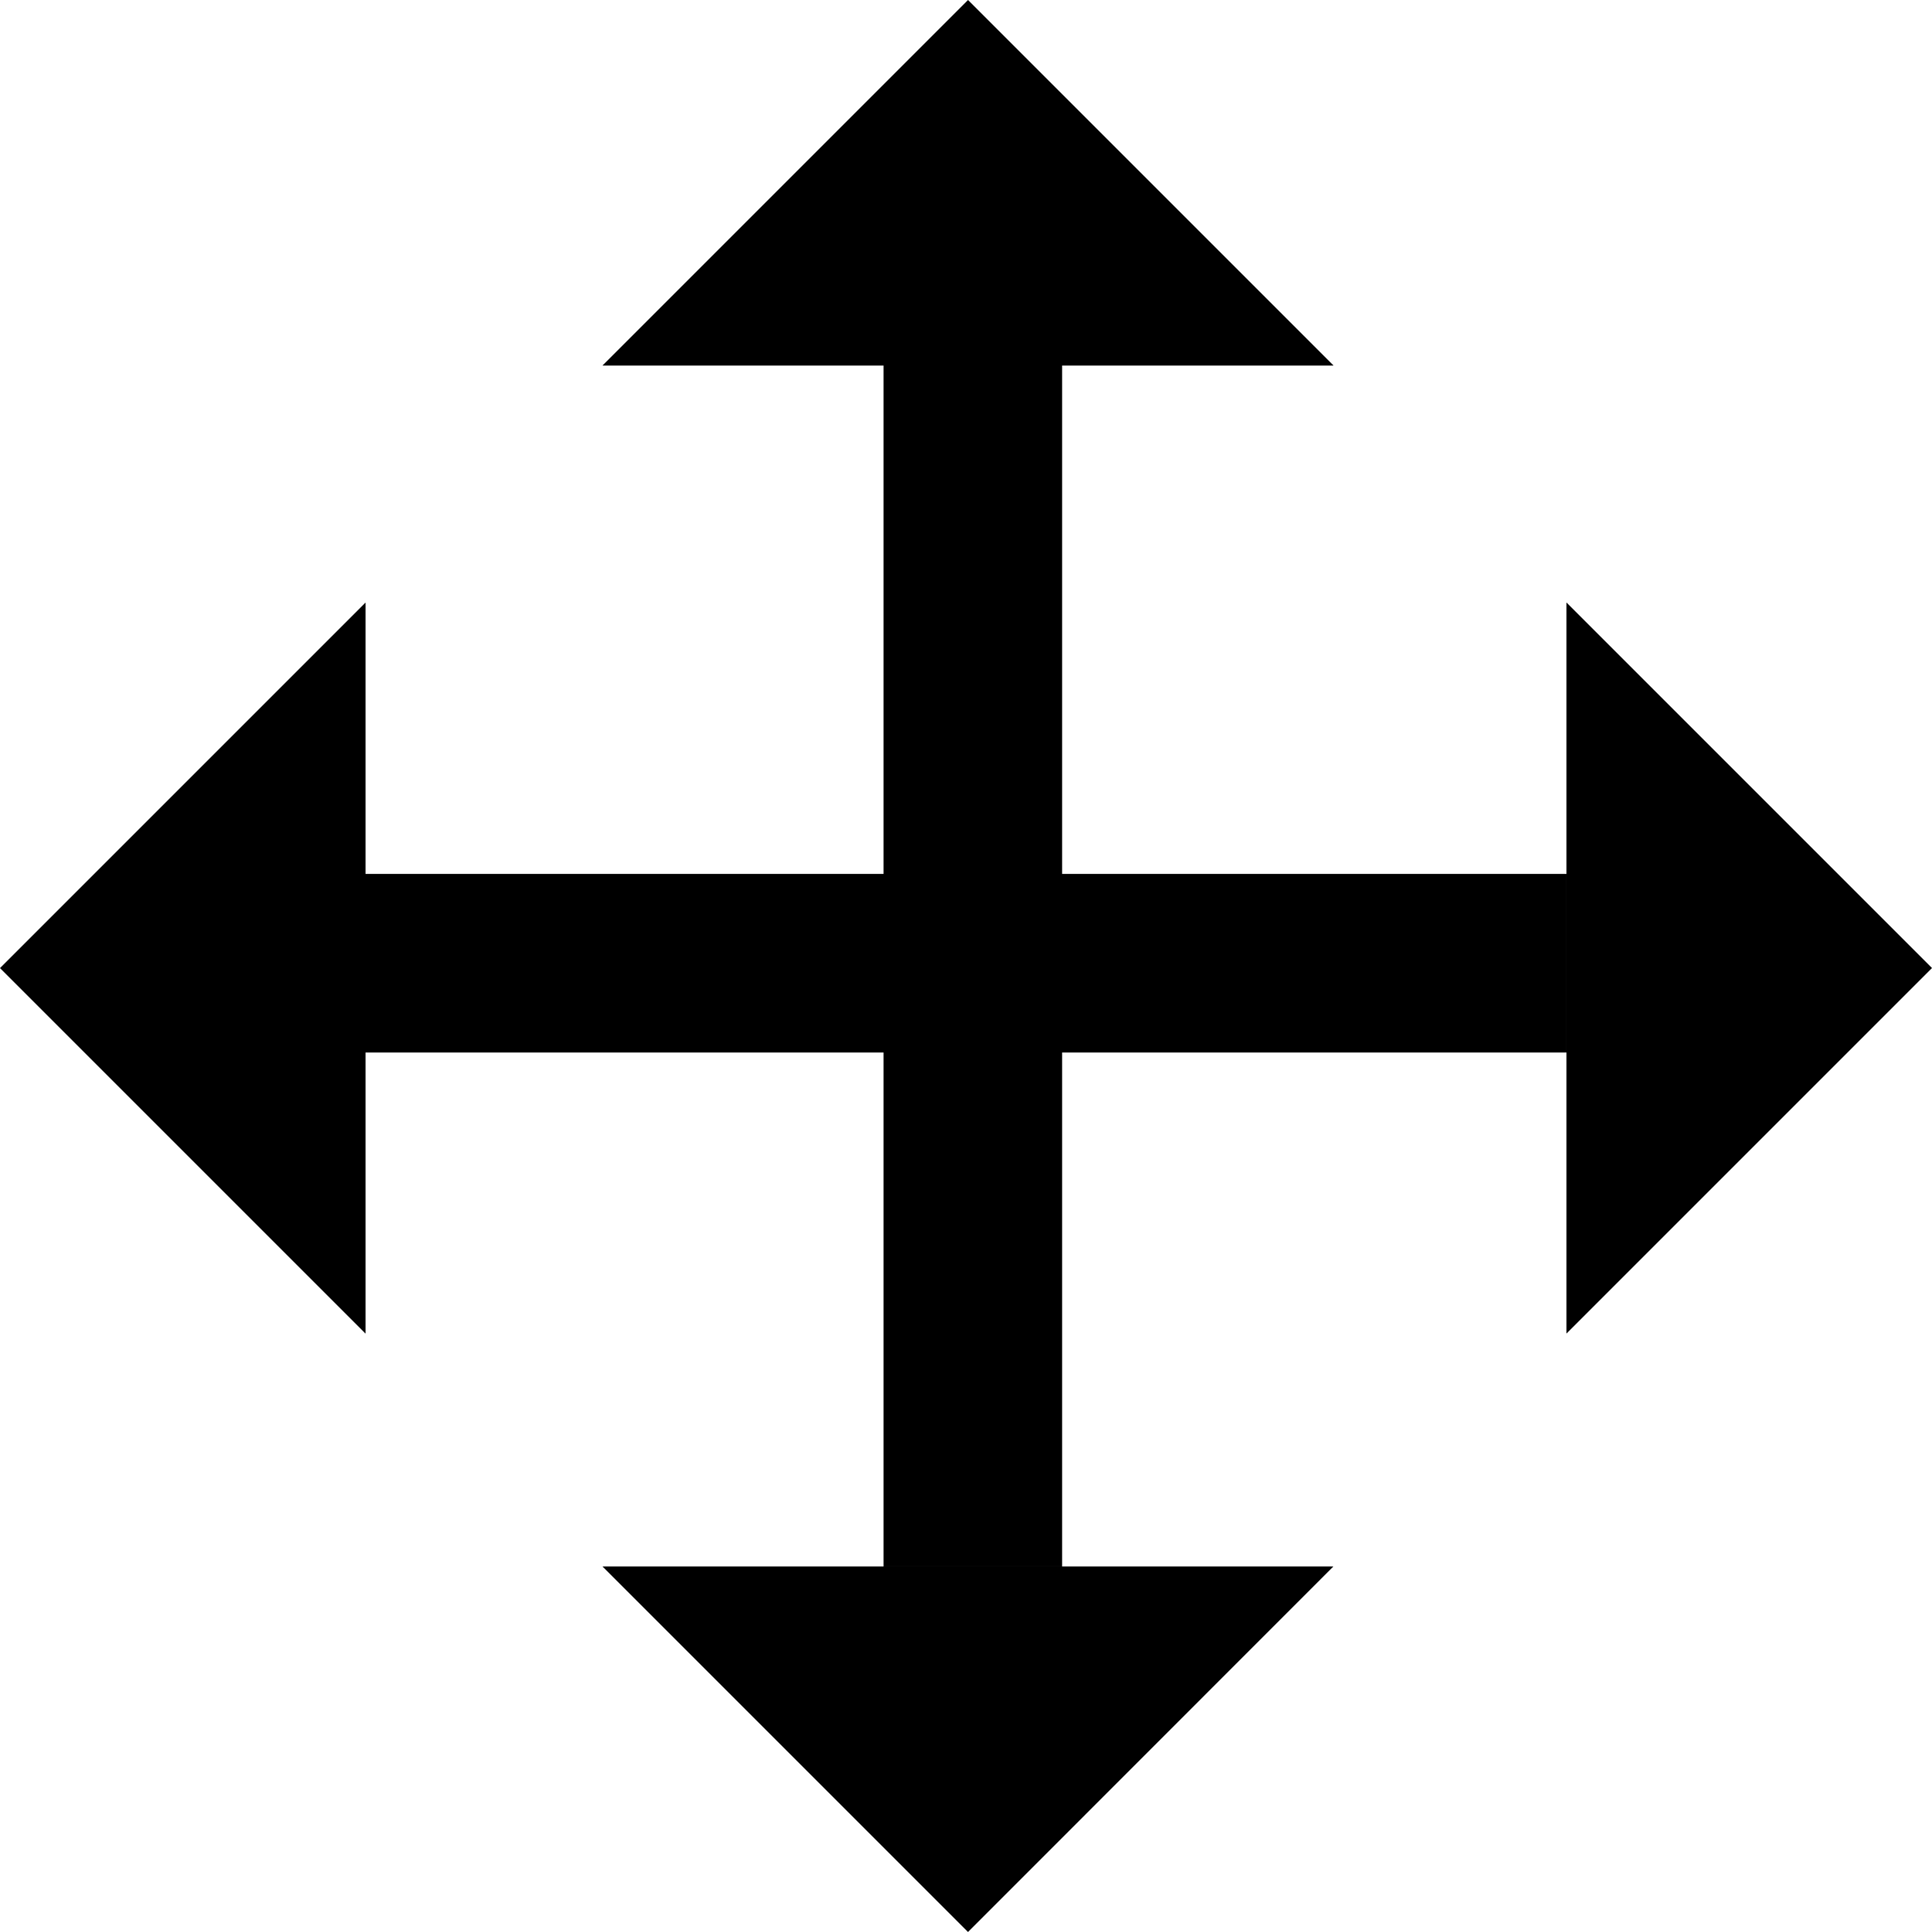
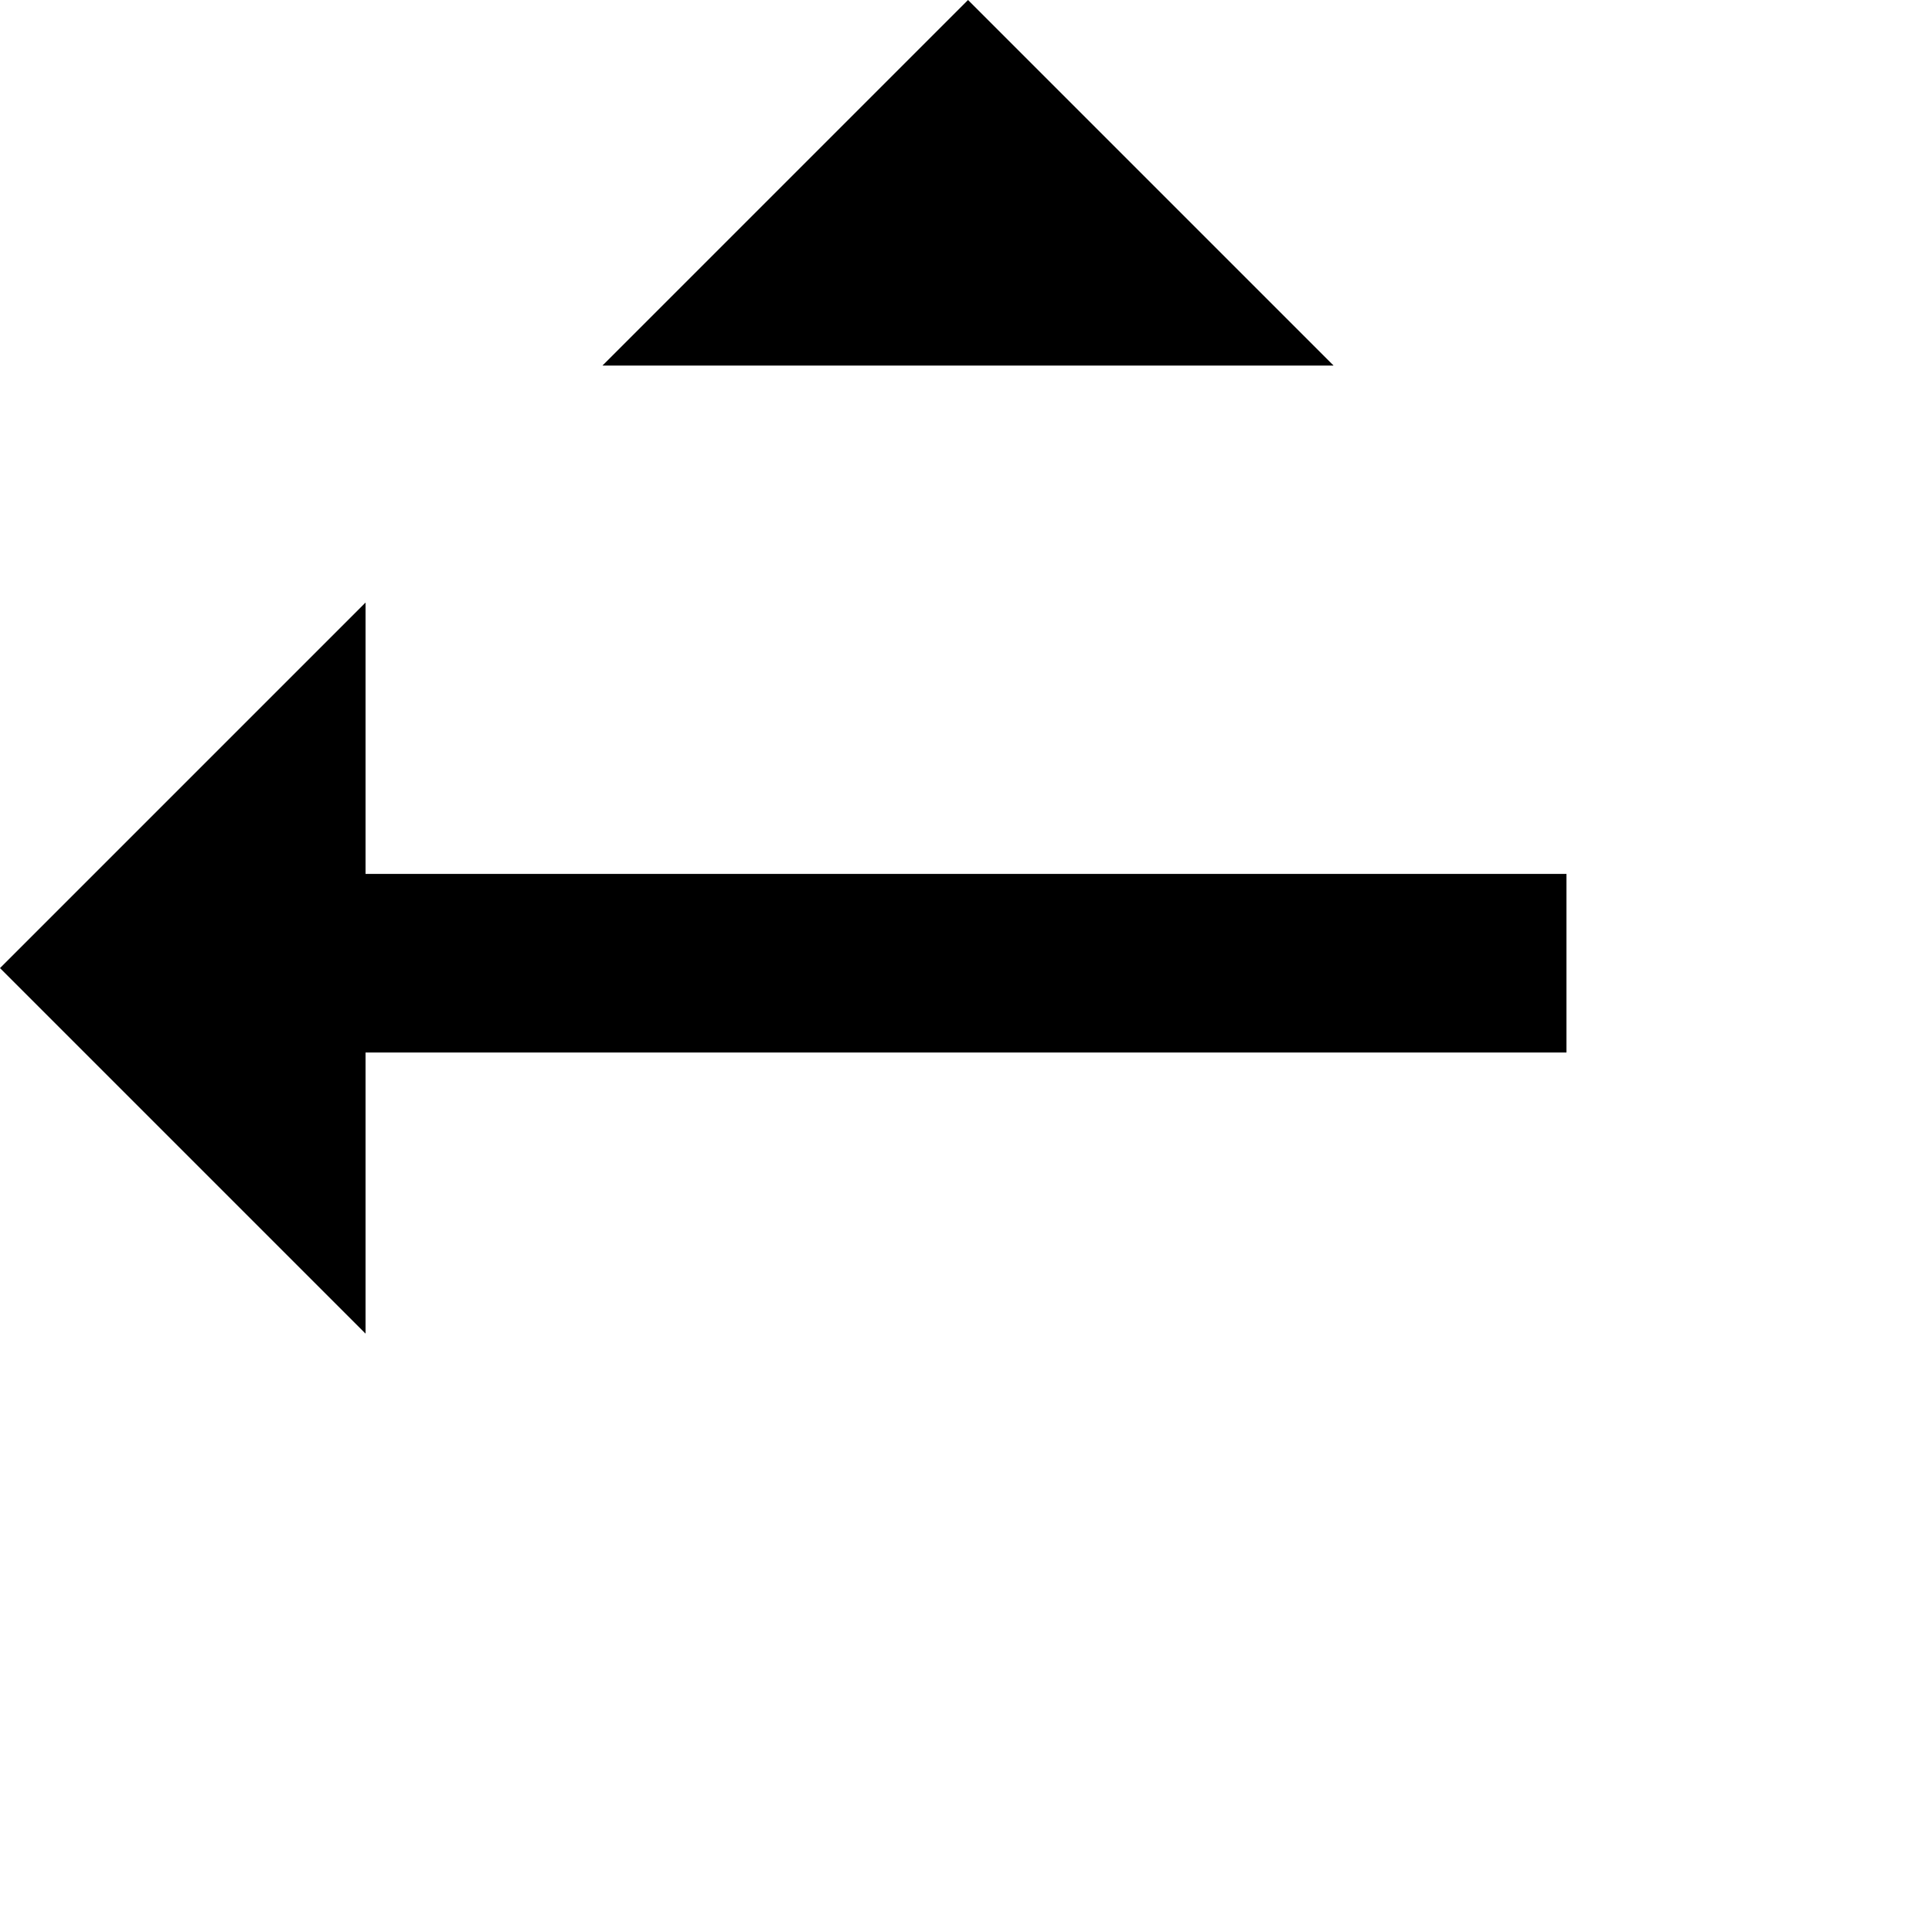
<svg xmlns="http://www.w3.org/2000/svg" fill="#000000" width="800px" height="800px" viewBox="0 0 24 24">
  <path d="m16.566 4.541-4.541-4.541-4.541 4.541z" />
-   <path d="m7.484 19.459 4.541 4.541 4.539-4.541z" />
-   <path d="m13.194 4.49v14.969h-2.218v-14.969z" />
  <path d="m4.541 7.485-4.541 4.541 4.541 4.541z" />
-   <path d="m19.459 16.566 4.541-4.541-4.541-4.541z" />
  <path d="m4.49 10.856h14.969v2.218h-14.969z" />
</svg>